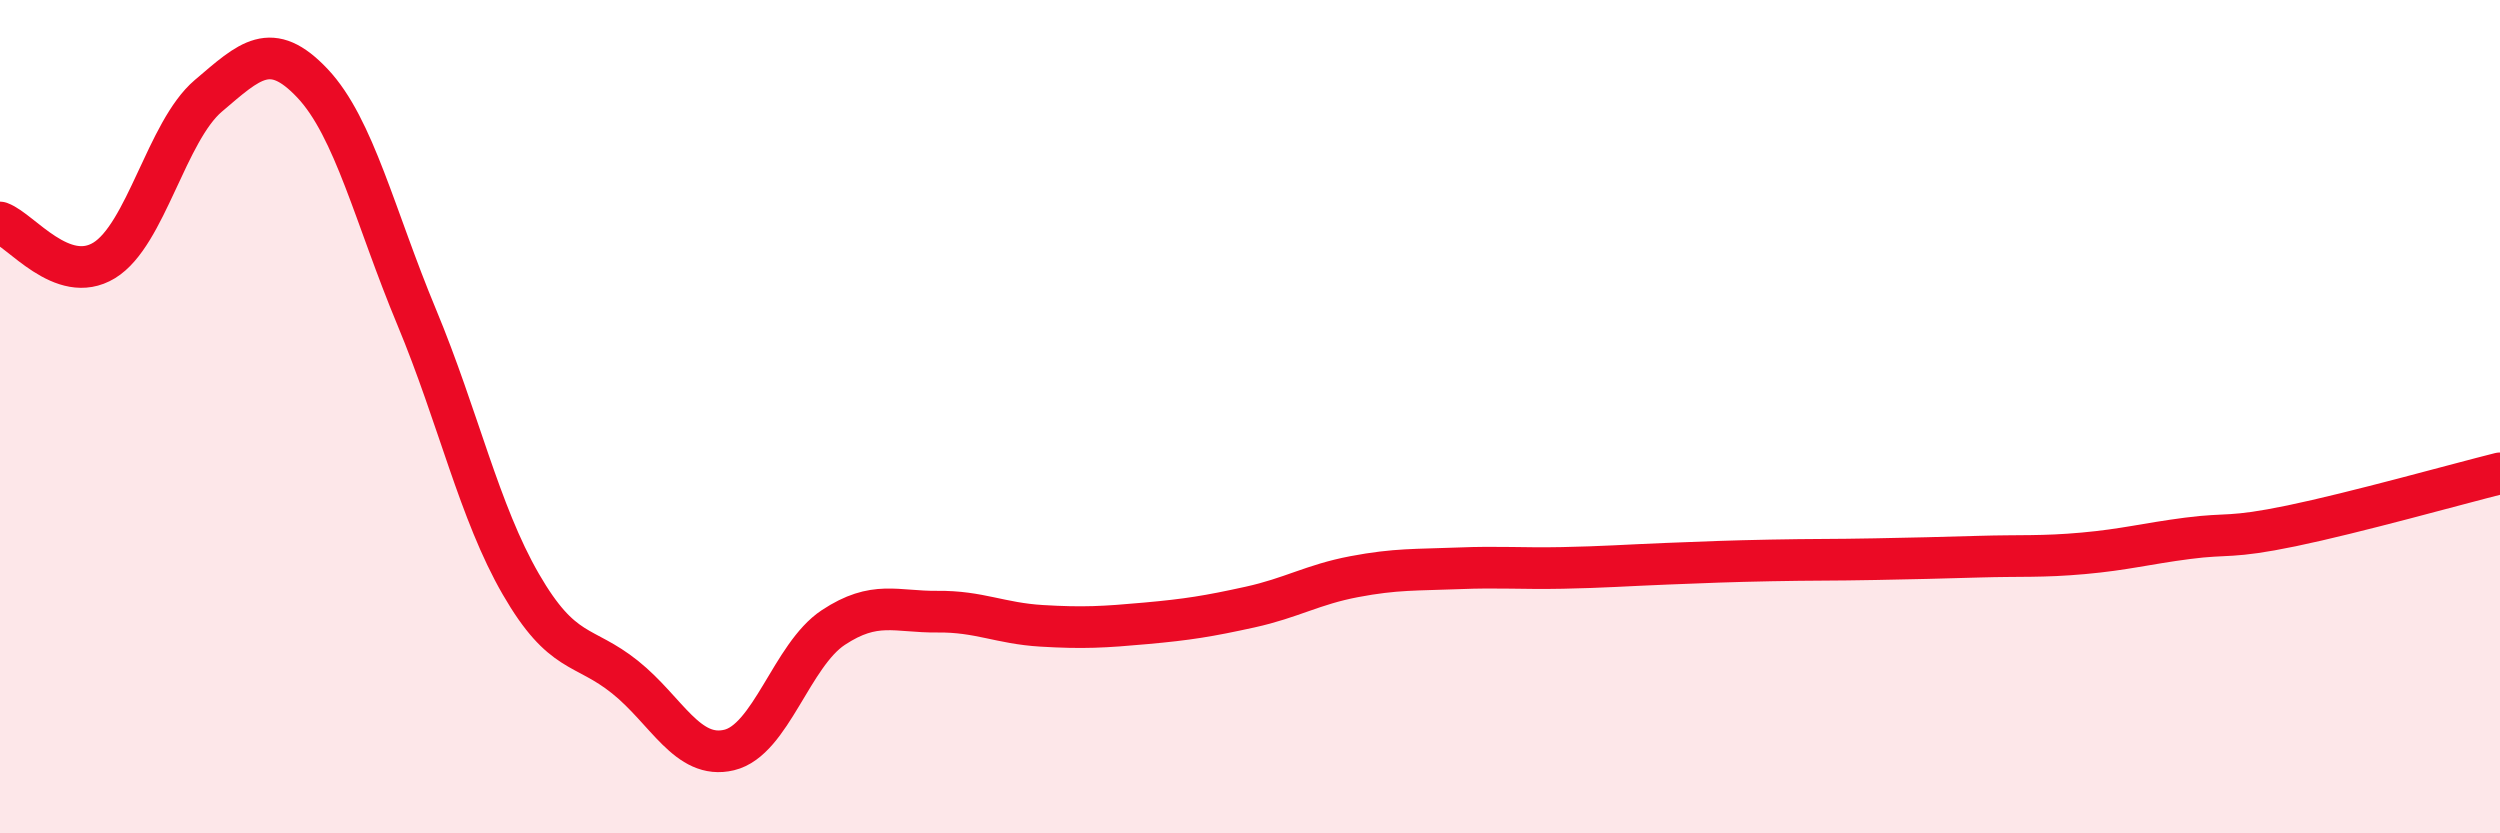
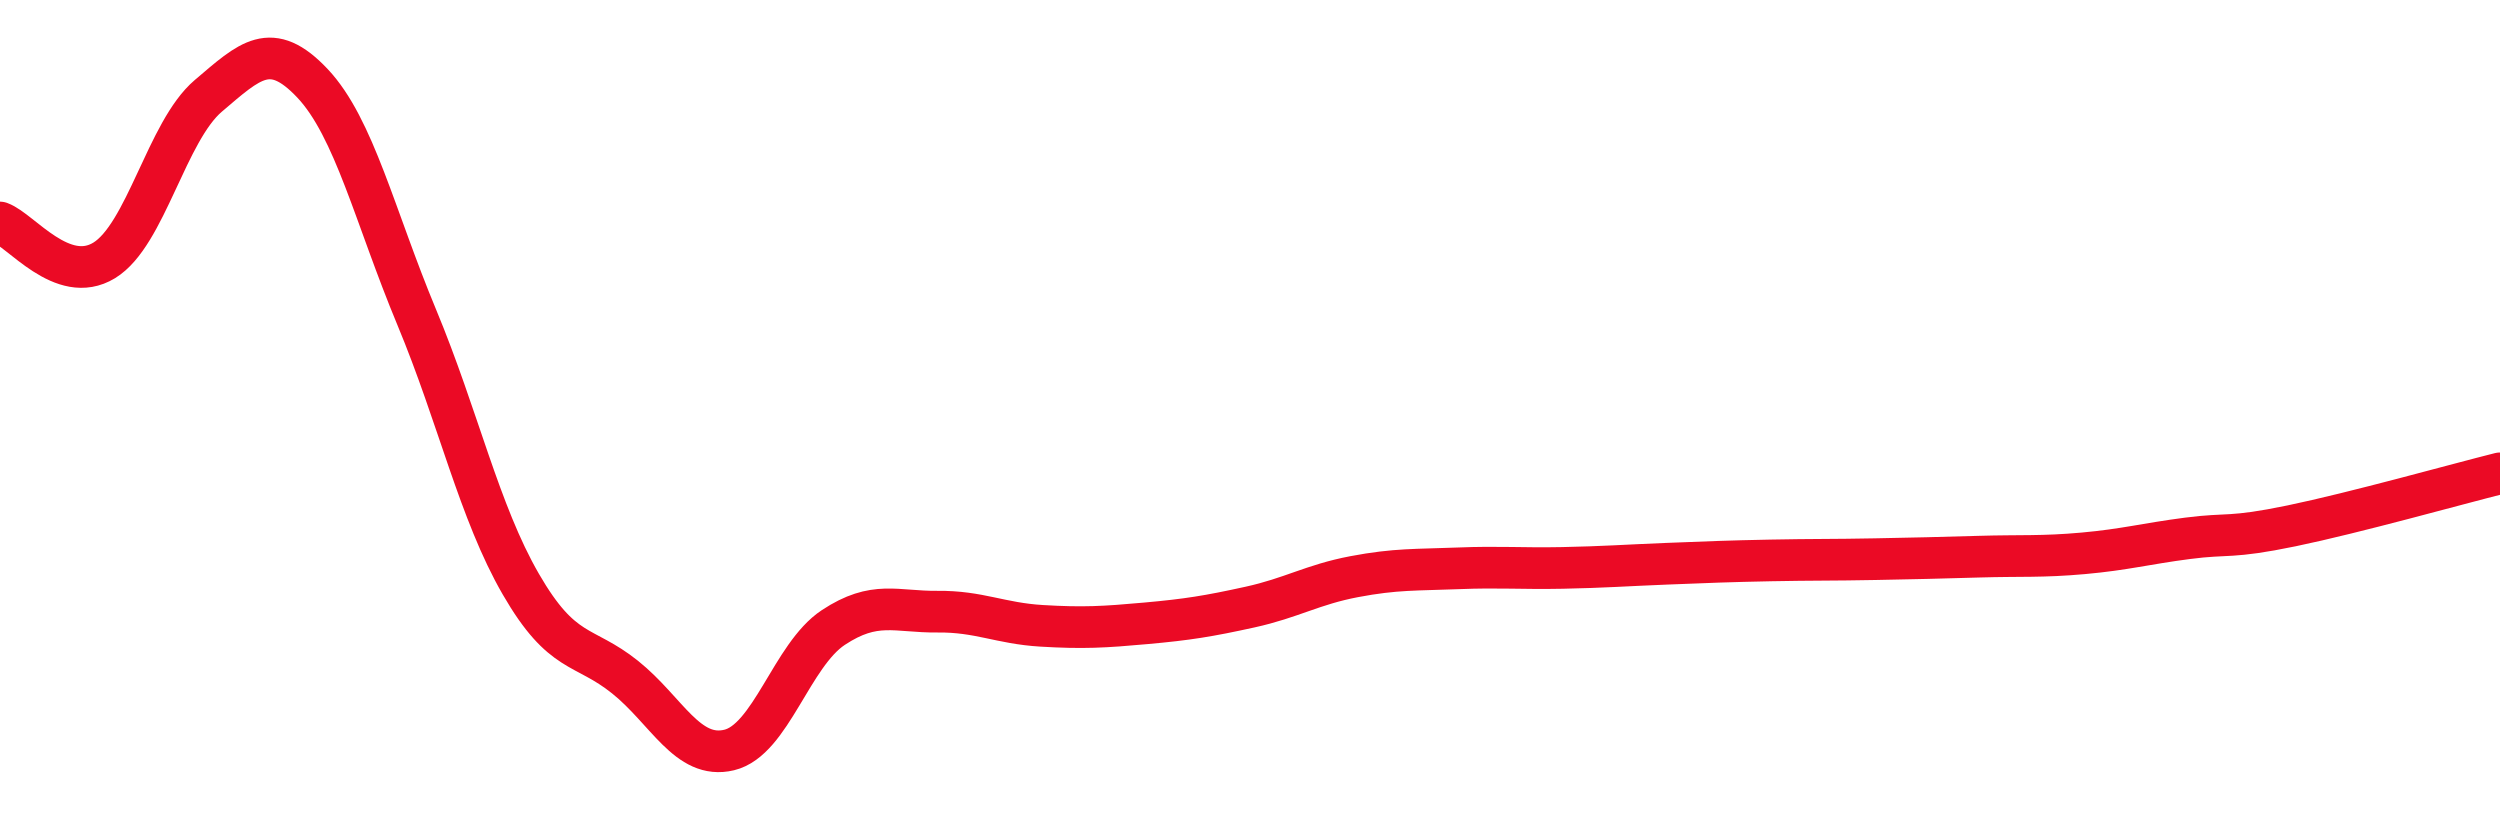
<svg xmlns="http://www.w3.org/2000/svg" width="60" height="20" viewBox="0 0 60 20">
-   <path d="M 0,5.34 C 0.5,5.52 1.5,6.86 2.5,6.25 C 3.5,5.64 4,3.15 5,2.3 C 6,1.45 6.5,0.94 7.5,2 C 8.5,3.06 9,5.21 10,7.61 C 11,10.01 11.5,12.29 12.5,14.02 C 13.5,15.75 14,15.45 15,16.25 C 16,17.05 16.5,18.24 17.5,18 C 18.5,17.76 19,15.72 20,15.06 C 21,14.4 21.5,14.69 22.5,14.68 C 23.5,14.67 24,14.96 25,15.02 C 26,15.08 26.5,15.05 27.5,14.96 C 28.5,14.87 29,14.79 30,14.57 C 31,14.35 31.5,14.03 32.5,13.84 C 33.5,13.65 34,13.68 35,13.64 C 36,13.6 36.5,13.65 37.5,13.63 C 38.5,13.61 39,13.57 40,13.53 C 41,13.49 41.5,13.47 42.5,13.45 C 43.5,13.43 44,13.44 45,13.42 C 46,13.4 46.5,13.39 47.5,13.36 C 48.5,13.33 49,13.37 50,13.28 C 51,13.19 51.5,13.05 52.5,12.92 C 53.5,12.79 53.5,12.93 55,12.62 C 56.5,12.31 59,11.61 60,11.36L60 20L0 20Z" fill="#EB0A25" opacity="0.1" stroke-linecap="round" stroke-linejoin="round" />
  <path d="M 0,5.34 C 0.5,5.52 1.5,6.86 2.5,6.25 C 3.5,5.64 4,3.15 5,2.3 C 6,1.45 6.5,0.94 7.5,2 C 8.5,3.06 9,5.21 10,7.61 C 11,10.01 11.5,12.29 12.5,14.02 C 13.5,15.75 14,15.45 15,16.25 C 16,17.05 16.5,18.24 17.5,18 C 18.5,17.76 19,15.72 20,15.06 C 21,14.4 21.5,14.69 22.5,14.68 C 23.5,14.67 24,14.96 25,15.02 C 26,15.08 26.5,15.05 27.5,14.96 C 28.5,14.87 29,14.79 30,14.57 C 31,14.35 31.5,14.03 32.5,13.84 C 33.5,13.65 34,13.68 35,13.64 C 36,13.6 36.5,13.65 37.5,13.63 C 38.5,13.61 39,13.57 40,13.53 C 41,13.49 41.5,13.47 42.5,13.45 C 43.5,13.43 44,13.44 45,13.42 C 46,13.4 46.5,13.39 47.5,13.36 C 48.5,13.33 49,13.37 50,13.28 C 51,13.19 51.5,13.05 52.5,12.92 C 53.5,12.79 53.5,12.93 55,12.62 C 56.5,12.31 59,11.61 60,11.36" stroke="#EB0A25" stroke-width="1" fill="none" stroke-linecap="round" stroke-linejoin="round" />
</svg>